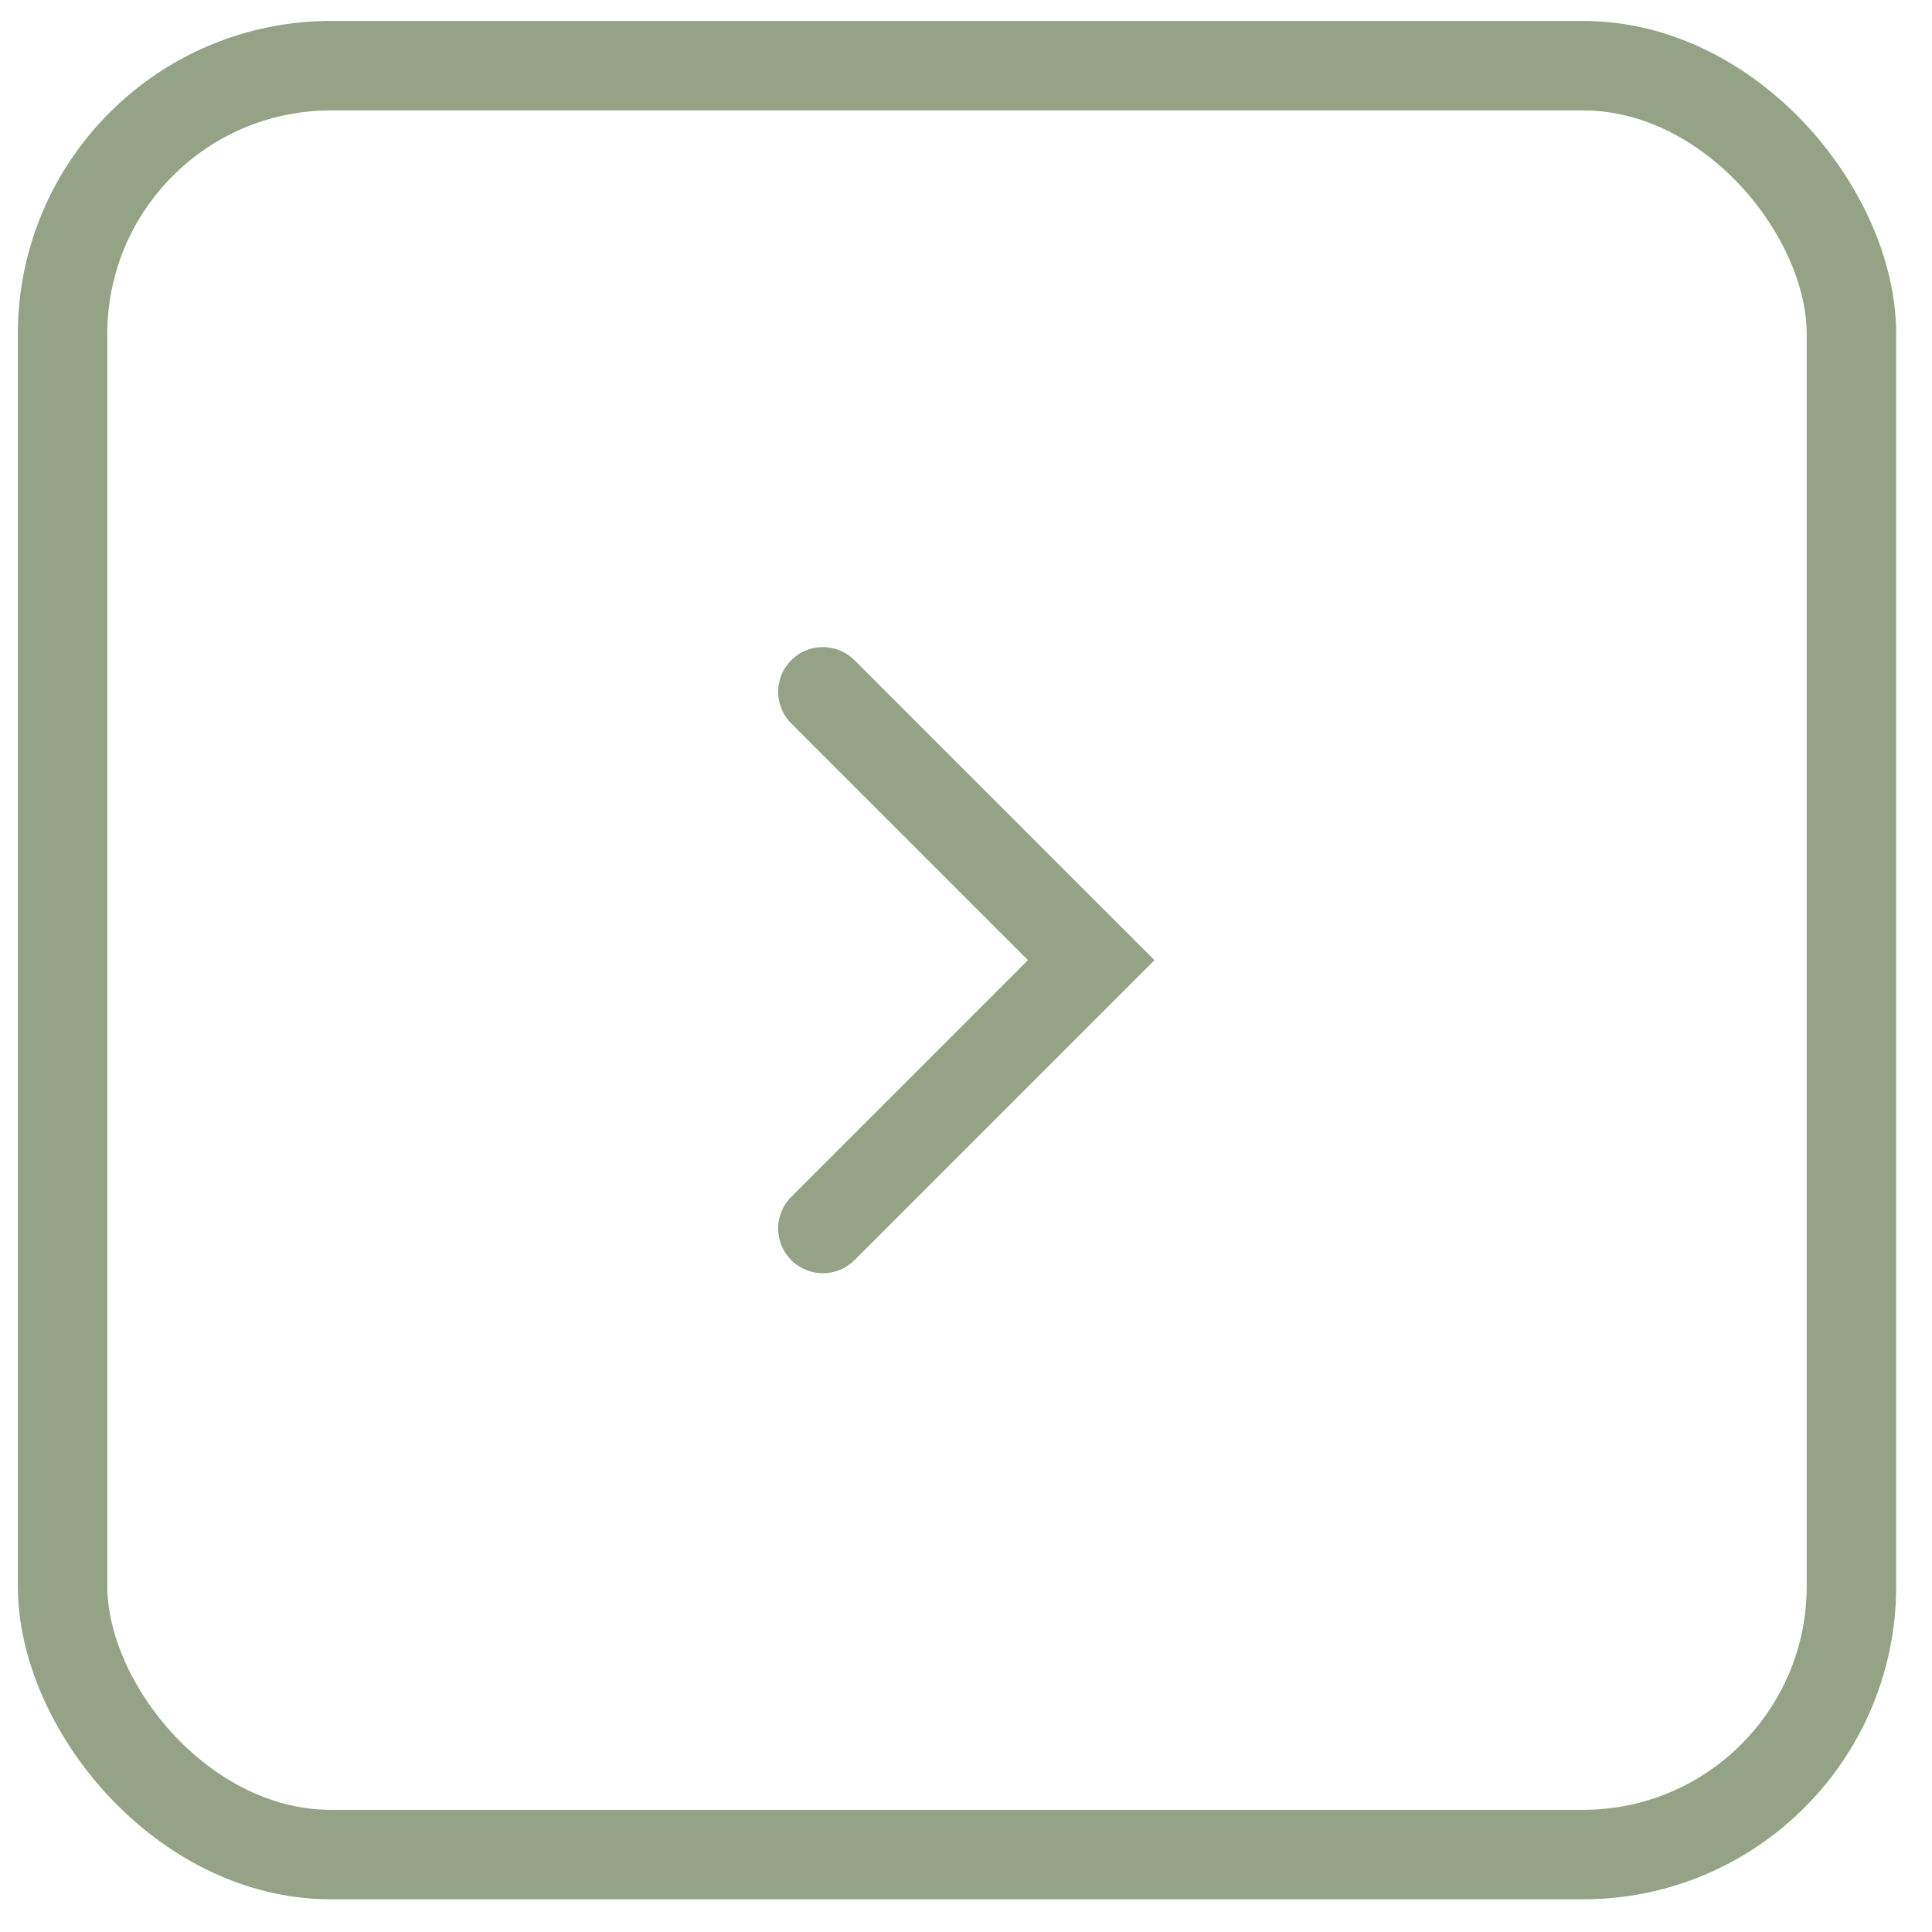
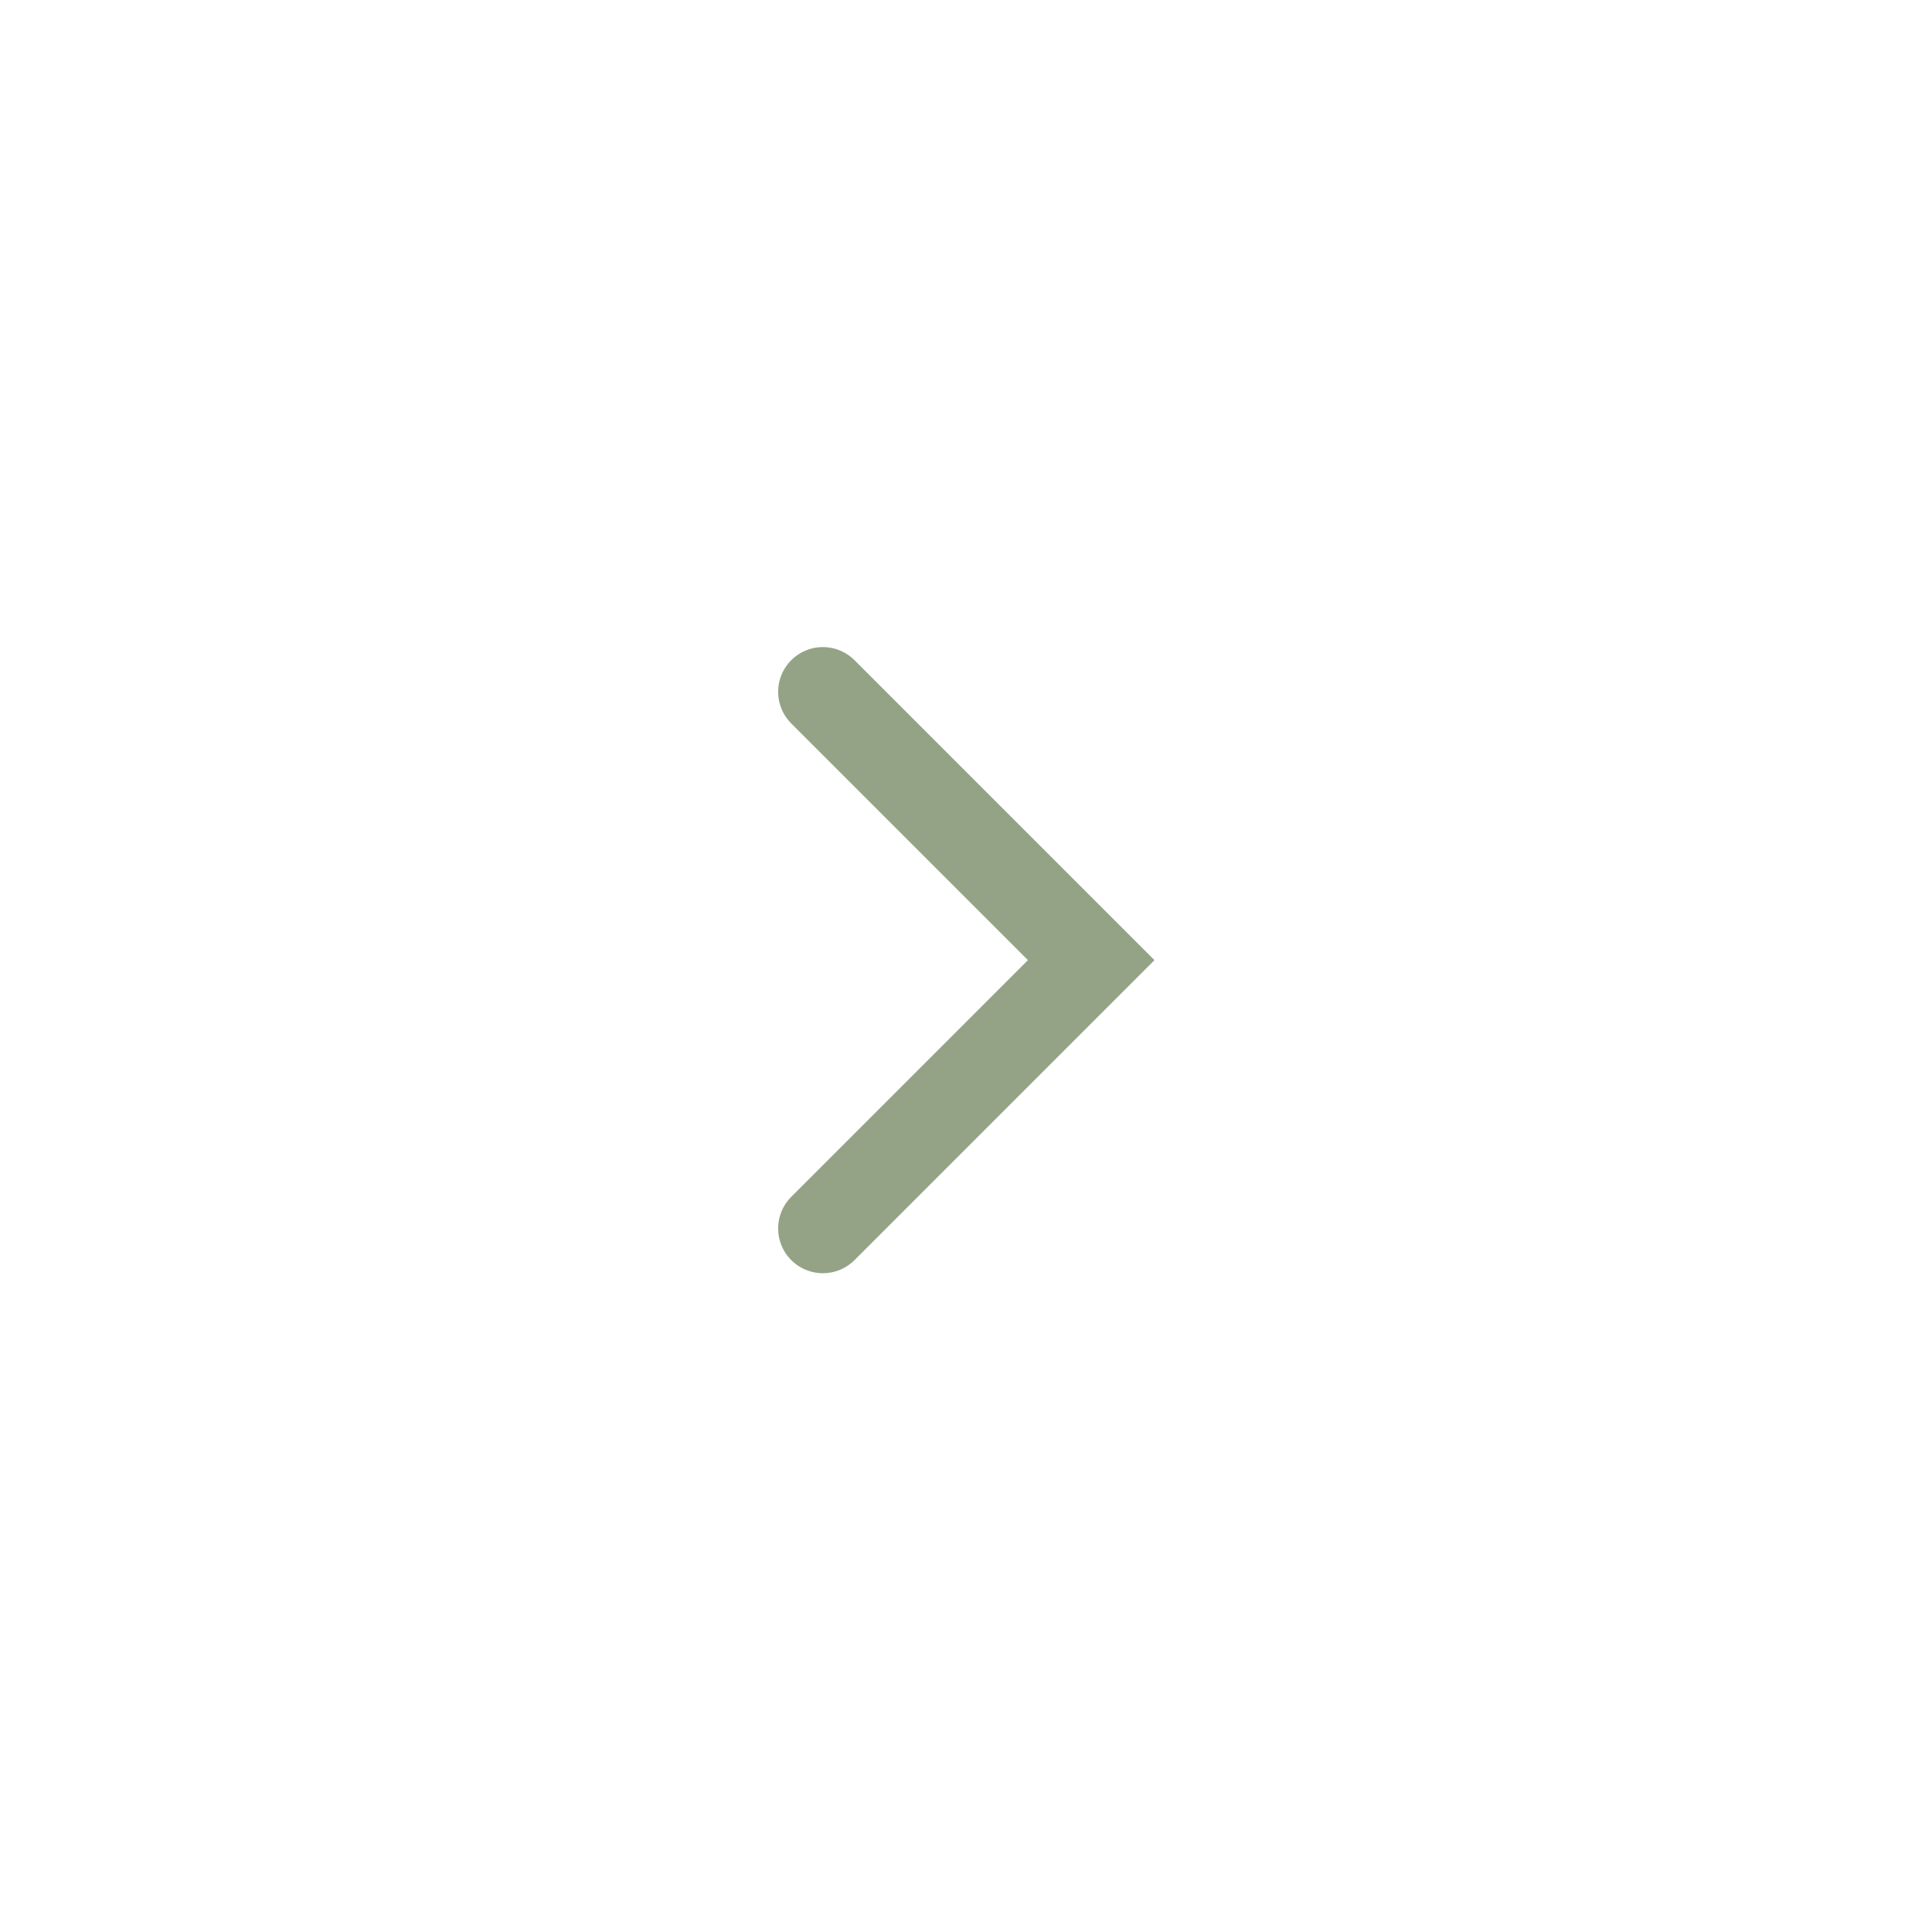
<svg xmlns="http://www.w3.org/2000/svg" width="36" height="36" viewBox="0 0 36 36" fill="none">
-   <rect x="1.166" y="1.224" width="33.333" height="33.333" rx="5" stroke="#94A386" stroke-width="1.667" />
  <path d="M15.333 12.891L20.333 17.891L15.333 22.891" stroke="#94A386" stroke-width="1.667" stroke-linecap="round" />
</svg>